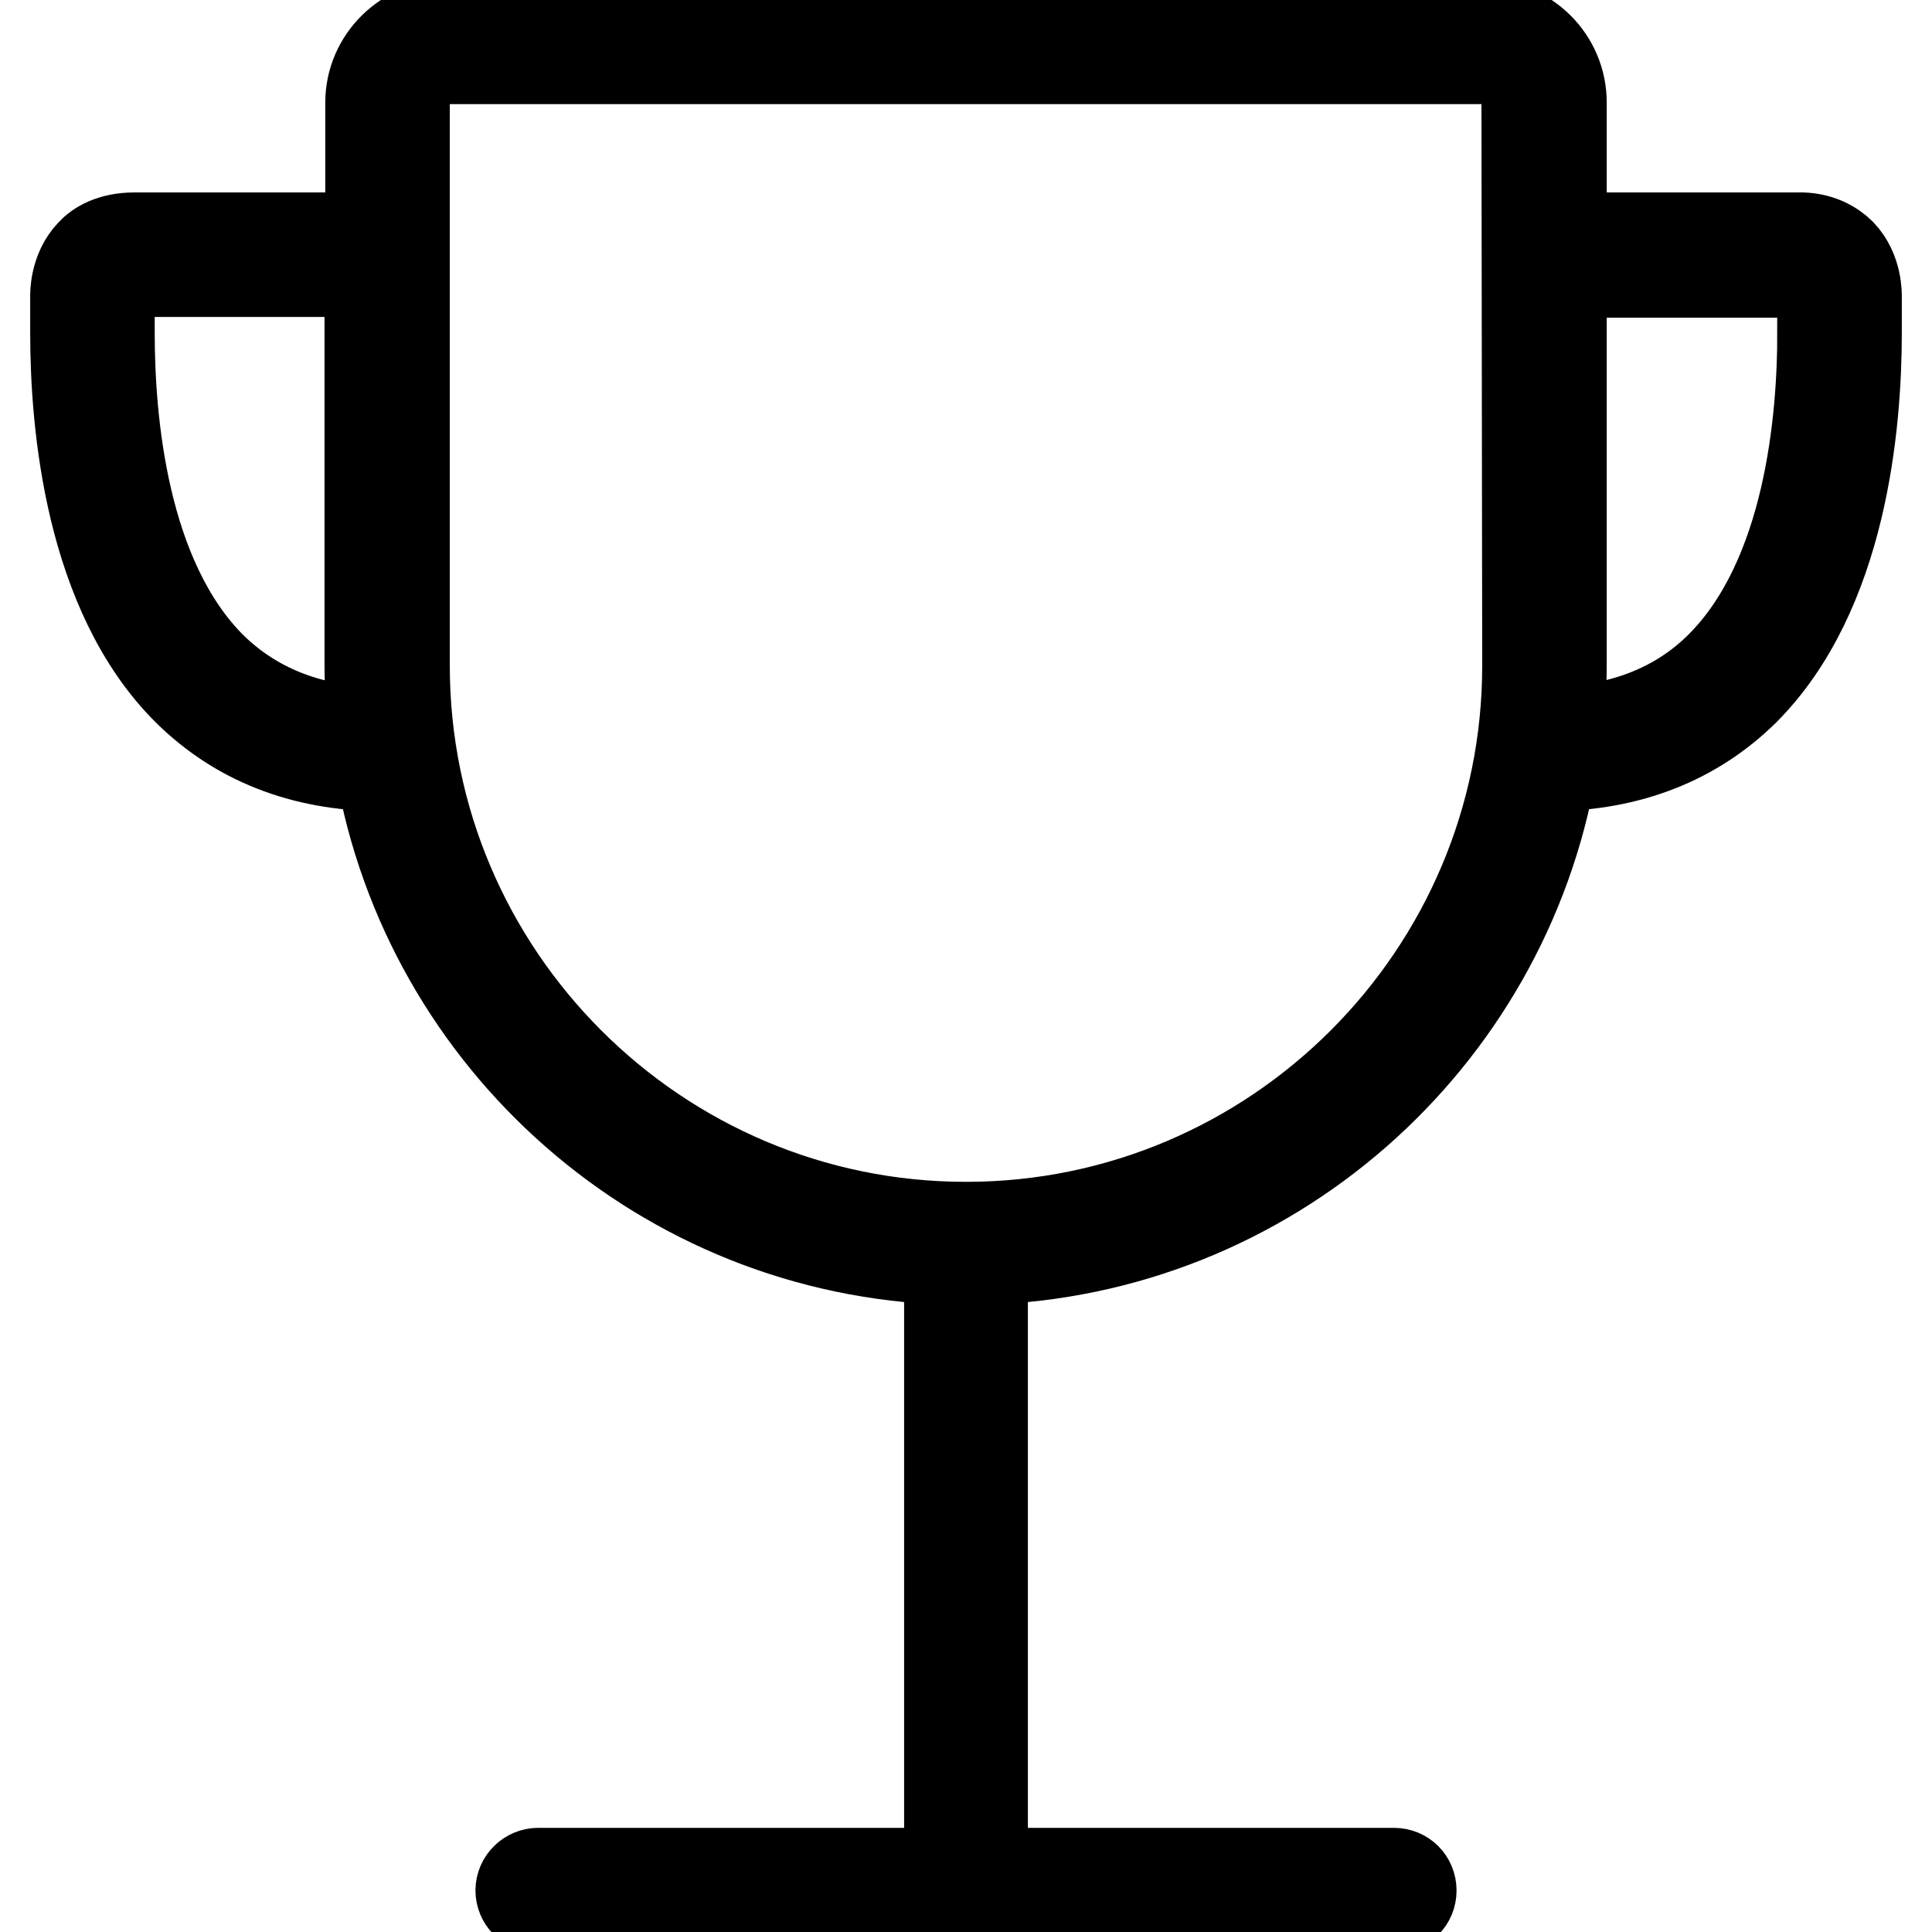
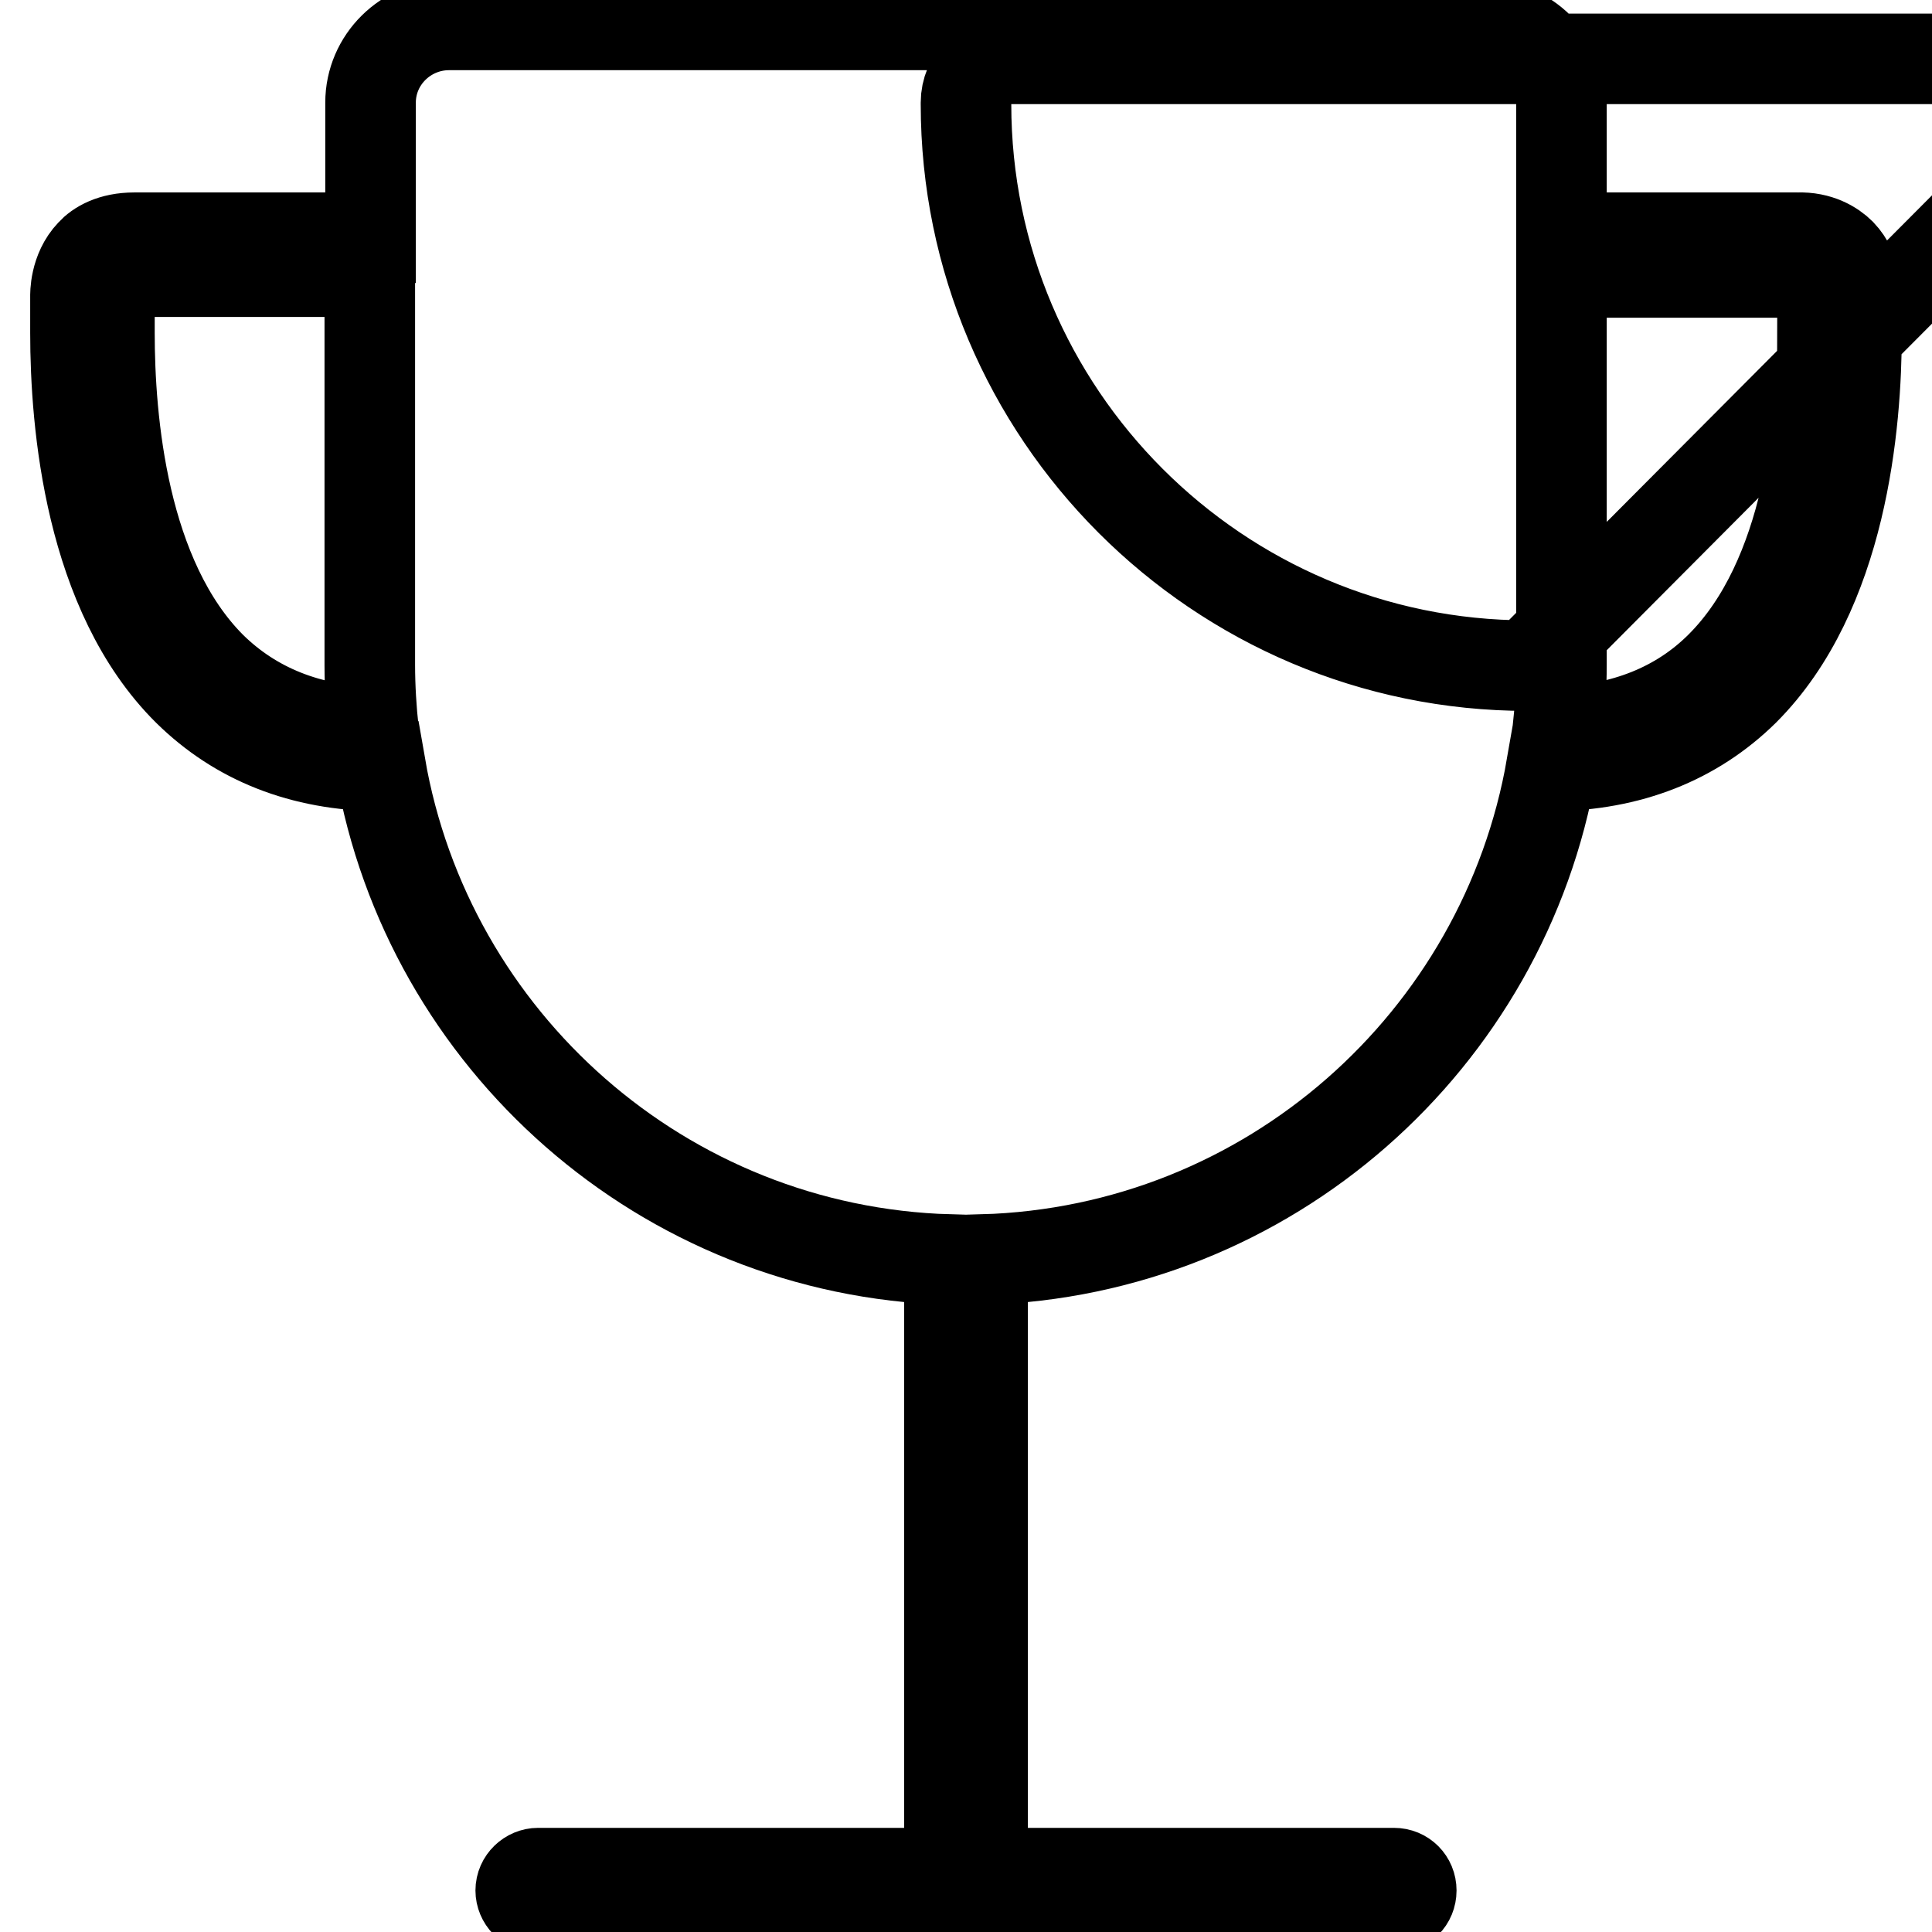
<svg xmlns="http://www.w3.org/2000/svg" version="1.1" x="0px" y="0px" viewBox="0 0 256 256" enable-background="new 0 0 256 256" xml:space="preserve">
  <g>
-     <path stroke-width="12" fill-opacity="0" stroke="#000000" d="M243.9,33.6c-1-1-2.9-2.2-5.7-2.1h-31.3V13.6c0-5.7-4.6-10.3-10.3-10.3H59.5c-5.7,0-10.4,4.6-10.4,10.3 v17.9H17.8c-3,0-4.8,1.1-5.7,2.1c-2.2,2.3-2.1,5.5-2.1,5.7v4.8c0,12.1,1.9,34.5,14.9,47.4c6.6,6.5,15.1,9.9,25.5,10 c6.3,36.4,37.5,64.3,75.4,65.4v81.3H71.3c-1.2,0-2.3,1-2.3,2.3c0,1.2,1,2.3,2.3,2.3h113.4c1.3,0,2.3-1,2.3-2.3c0-1.3-1-2.3-2.3-2.3 h-54.5v-81.3c37.9-1.1,69.1-29,75.4-65.4c10.3-0.1,18.9-3.5,25.5-10c13-13,14.9-35.3,14.9-47.4l0-4.7 C246,39.1,246.1,35.9,243.9,33.6z M28,88.4C16.2,76.6,14.5,55.6,14.5,44.1v-4.9c0-0.4,0.1-1.7,0.8-2.5c0.5-0.5,1.2-0.7,2.4-0.7 h31.3v52.1c0,3,0.2,6,0.5,8.9C40.9,96.8,33.6,93.9,28,88.4z M202.4,88.2c0,41-33.4,74.4-74.4,74.4c-41,0-74.4-33.4-74.4-74.4V13.6 c0-3.2,2.6-5.8,5.8-5.8h137.1c3.2,0,5.8,2.6,5.8,5.8L202.4,88.2L202.4,88.2L202.4,88.2z M241.5,44.1c0,11.4-1.7,32.4-13.5,44.2 c-5.5,5.5-12.8,8.4-21.6,8.7c0.3-2.9,0.5-5.9,0.5-8.9V36.1h31.4c1.1-0.1,1.8,0.2,2.4,0.7c0.7,0.7,0.9,2,0.9,2.6V44.1L241.5,44.1z" />
+     <path stroke-width="12" fill-opacity="0" stroke="#000000" d="M243.9,33.6c-1-1-2.9-2.2-5.7-2.1h-31.3V13.6c0-5.7-4.6-10.3-10.3-10.3H59.5c-5.7,0-10.4,4.6-10.4,10.3 v17.9H17.8c-3,0-4.8,1.1-5.7,2.1c-2.2,2.3-2.1,5.5-2.1,5.7v4.8c0,12.1,1.9,34.5,14.9,47.4c6.6,6.5,15.1,9.9,25.5,10 c6.3,36.4,37.5,64.3,75.4,65.4v81.3H71.3c-1.2,0-2.3,1-2.3,2.3c0,1.2,1,2.3,2.3,2.3h113.4c1.3,0,2.3-1,2.3-2.3c0-1.3-1-2.3-2.3-2.3 h-54.5v-81.3c37.9-1.1,69.1-29,75.4-65.4c10.3-0.1,18.9-3.5,25.5-10c13-13,14.9-35.3,14.9-47.4l0-4.7 C246,39.1,246.1,35.9,243.9,33.6z M28,88.4C16.2,76.6,14.5,55.6,14.5,44.1v-4.9c0-0.4,0.1-1.7,0.8-2.5c0.5-0.5,1.2-0.7,2.4-0.7 h31.3v52.1c0,3,0.2,6,0.5,8.9C40.9,96.8,33.6,93.9,28,88.4z M202.4,88.2c-41,0-74.4-33.4-74.4-74.4V13.6 c0-3.2,2.6-5.8,5.8-5.8h137.1c3.2,0,5.8,2.6,5.8,5.8L202.4,88.2L202.4,88.2L202.4,88.2z M241.5,44.1c0,11.4-1.7,32.4-13.5,44.2 c-5.5,5.5-12.8,8.4-21.6,8.7c0.3-2.9,0.5-5.9,0.5-8.9V36.1h31.4c1.1-0.1,1.8,0.2,2.4,0.7c0.7,0.7,0.9,2,0.9,2.6V44.1L241.5,44.1z" />
  </g>
</svg>